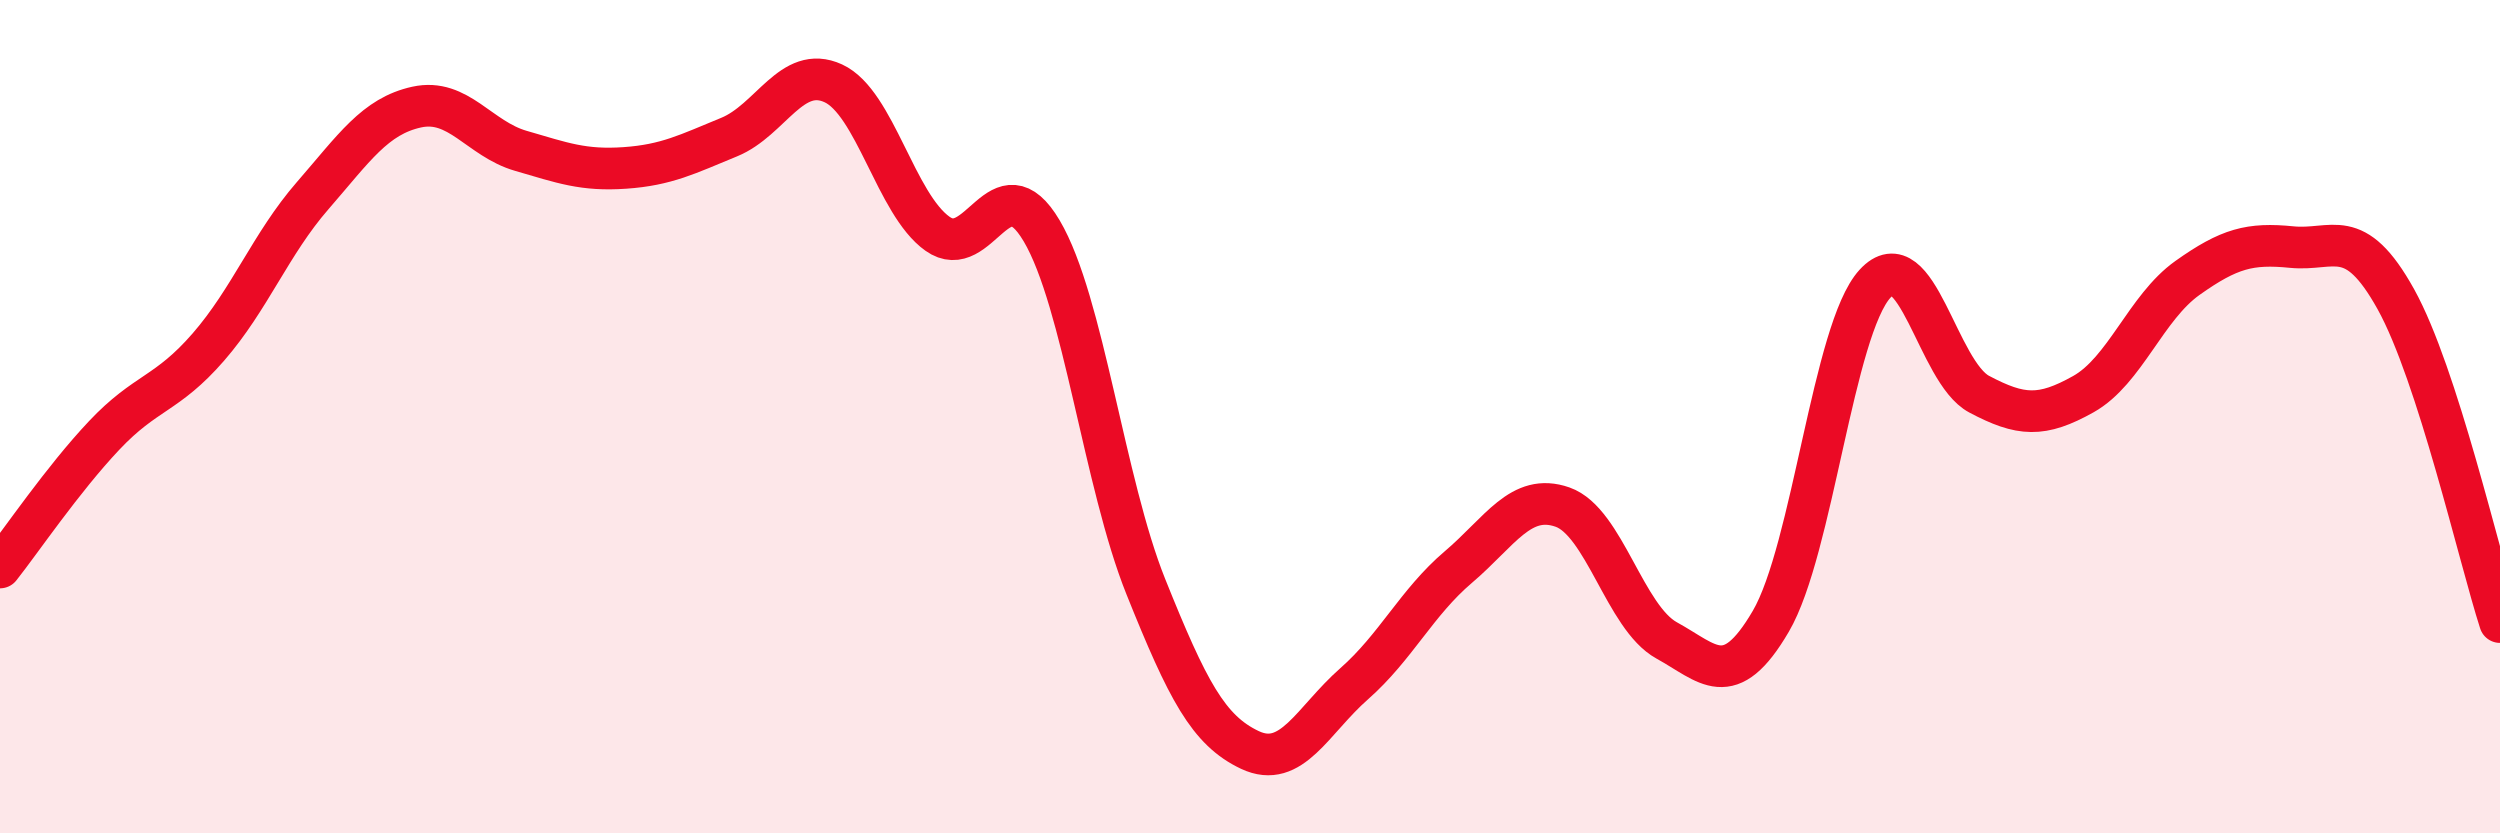
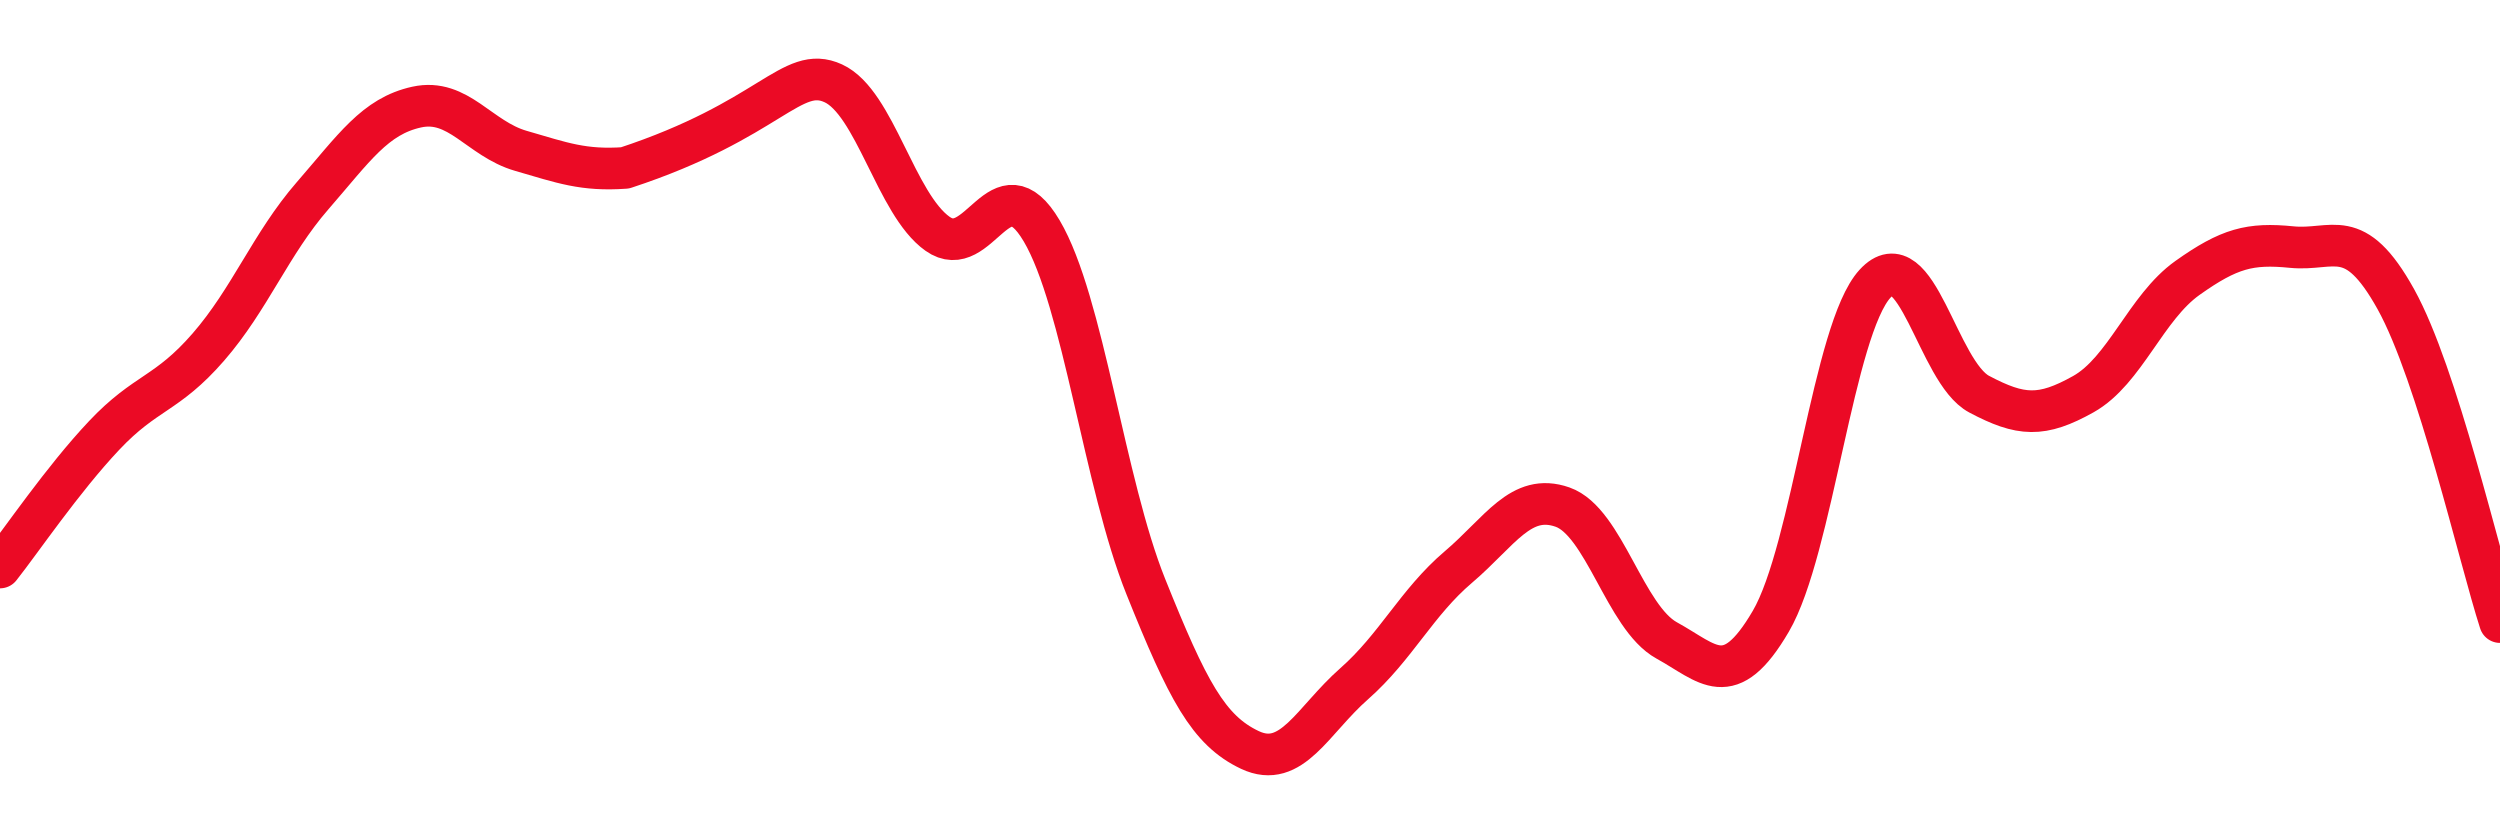
<svg xmlns="http://www.w3.org/2000/svg" width="60" height="20" viewBox="0 0 60 20">
-   <path d="M 0,13.62 C 0.5,12.99 1.5,11.51 2.5,10.45 C 3.5,9.39 4,9.48 5,8.33 C 6,7.18 6.5,5.85 7.5,4.7 C 8.5,3.55 9,2.79 10,2.57 C 11,2.35 11.5,3.33 12.5,3.62 C 13.5,3.91 14,4.1 15,4.03 C 16,3.96 16.5,3.7 17.5,3.29 C 18.5,2.88 19,1.54 20,2 C 21,2.46 21.5,4.9 22.5,5.61 C 23.5,6.32 24,3.85 25,5.54 C 26,7.23 26.5,11.59 27.5,14.08 C 28.5,16.57 29,17.53 30,18 C 31,18.47 31.5,17.29 32.5,16.41 C 33.5,15.53 34,14.46 35,13.61 C 36,12.76 36.5,11.82 37.5,12.17 C 38.5,12.52 39,14.82 40,15.37 C 41,15.92 41.5,16.62 42.5,14.91 C 43.5,13.2 44,7.9 45,6.81 C 46,5.72 46.5,8.93 47.5,9.46 C 48.5,9.99 49,10.02 50,9.46 C 51,8.9 51.5,7.38 52.5,6.67 C 53.5,5.96 54,5.83 55,5.93 C 56,6.03 56.5,5.38 57.5,7.18 C 58.5,8.98 59.5,13.38 60,14.93L60 20L0 20Z" fill="#EB0A25" opacity="0.1" stroke-linecap="round" stroke-linejoin="round" />
-   <path d="M 0,13.62 C 0.5,12.99 1.5,11.51 2.5,10.45 C 3.5,9.39 4,9.48 5,8.33 C 6,7.18 6.5,5.85 7.5,4.7 C 8.5,3.55 9,2.79 10,2.57 C 11,2.35 11.5,3.33 12.5,3.62 C 13.5,3.91 14,4.1 15,4.03 C 16,3.96 16.5,3.7 17.5,3.29 C 18.5,2.88 19,1.54 20,2 C 21,2.46 21.5,4.9 22.5,5.61 C 23.5,6.32 24,3.85 25,5.54 C 26,7.23 26.5,11.59 27.5,14.08 C 28.5,16.57 29,17.53 30,18 C 31,18.47 31.5,17.29 32.5,16.41 C 33.5,15.53 34,14.46 35,13.61 C 36,12.76 36.5,11.82 37.5,12.17 C 38.5,12.52 39,14.82 40,15.37 C 41,15.92 41.5,16.62 42.5,14.91 C 43.5,13.2 44,7.9 45,6.81 C 46,5.72 46.5,8.93 47.5,9.46 C 48.5,9.99 49,10.02 50,9.46 C 51,8.9 51.5,7.38 52.5,6.67 C 53.5,5.96 54,5.83 55,5.93 C 56,6.03 56.5,5.38 57.5,7.18 C 58.5,8.98 59.5,13.38 60,14.93" stroke="#EB0A25" stroke-width="1" fill="none" stroke-linecap="round" stroke-linejoin="round" />
+   <path d="M 0,13.62 C 0.5,12.99 1.5,11.51 2.5,10.45 C 3.5,9.39 4,9.48 5,8.33 C 6,7.18 6.5,5.85 7.5,4.7 C 8.5,3.55 9,2.79 10,2.57 C 11,2.35 11.5,3.33 12.5,3.62 C 13.5,3.91 14,4.1 15,4.03 C 18.5,2.88 19,1.54 20,2 C 21,2.46 21.5,4.9 22.5,5.61 C 23.5,6.32 24,3.85 25,5.54 C 26,7.23 26.5,11.59 27.5,14.08 C 28.5,16.57 29,17.53 30,18 C 31,18.47 31.5,17.29 32.5,16.41 C 33.5,15.53 34,14.46 35,13.61 C 36,12.76 36.5,11.82 37.5,12.17 C 38.5,12.52 39,14.82 40,15.37 C 41,15.92 41.5,16.62 42.5,14.91 C 43.5,13.2 44,7.9 45,6.81 C 46,5.72 46.5,8.93 47.5,9.46 C 48.5,9.99 49,10.02 50,9.46 C 51,8.9 51.5,7.38 52.5,6.67 C 53.5,5.96 54,5.83 55,5.93 C 56,6.03 56.5,5.38 57.5,7.18 C 58.5,8.98 59.5,13.38 60,14.93" stroke="#EB0A25" stroke-width="1" fill="none" stroke-linecap="round" stroke-linejoin="round" />
</svg>